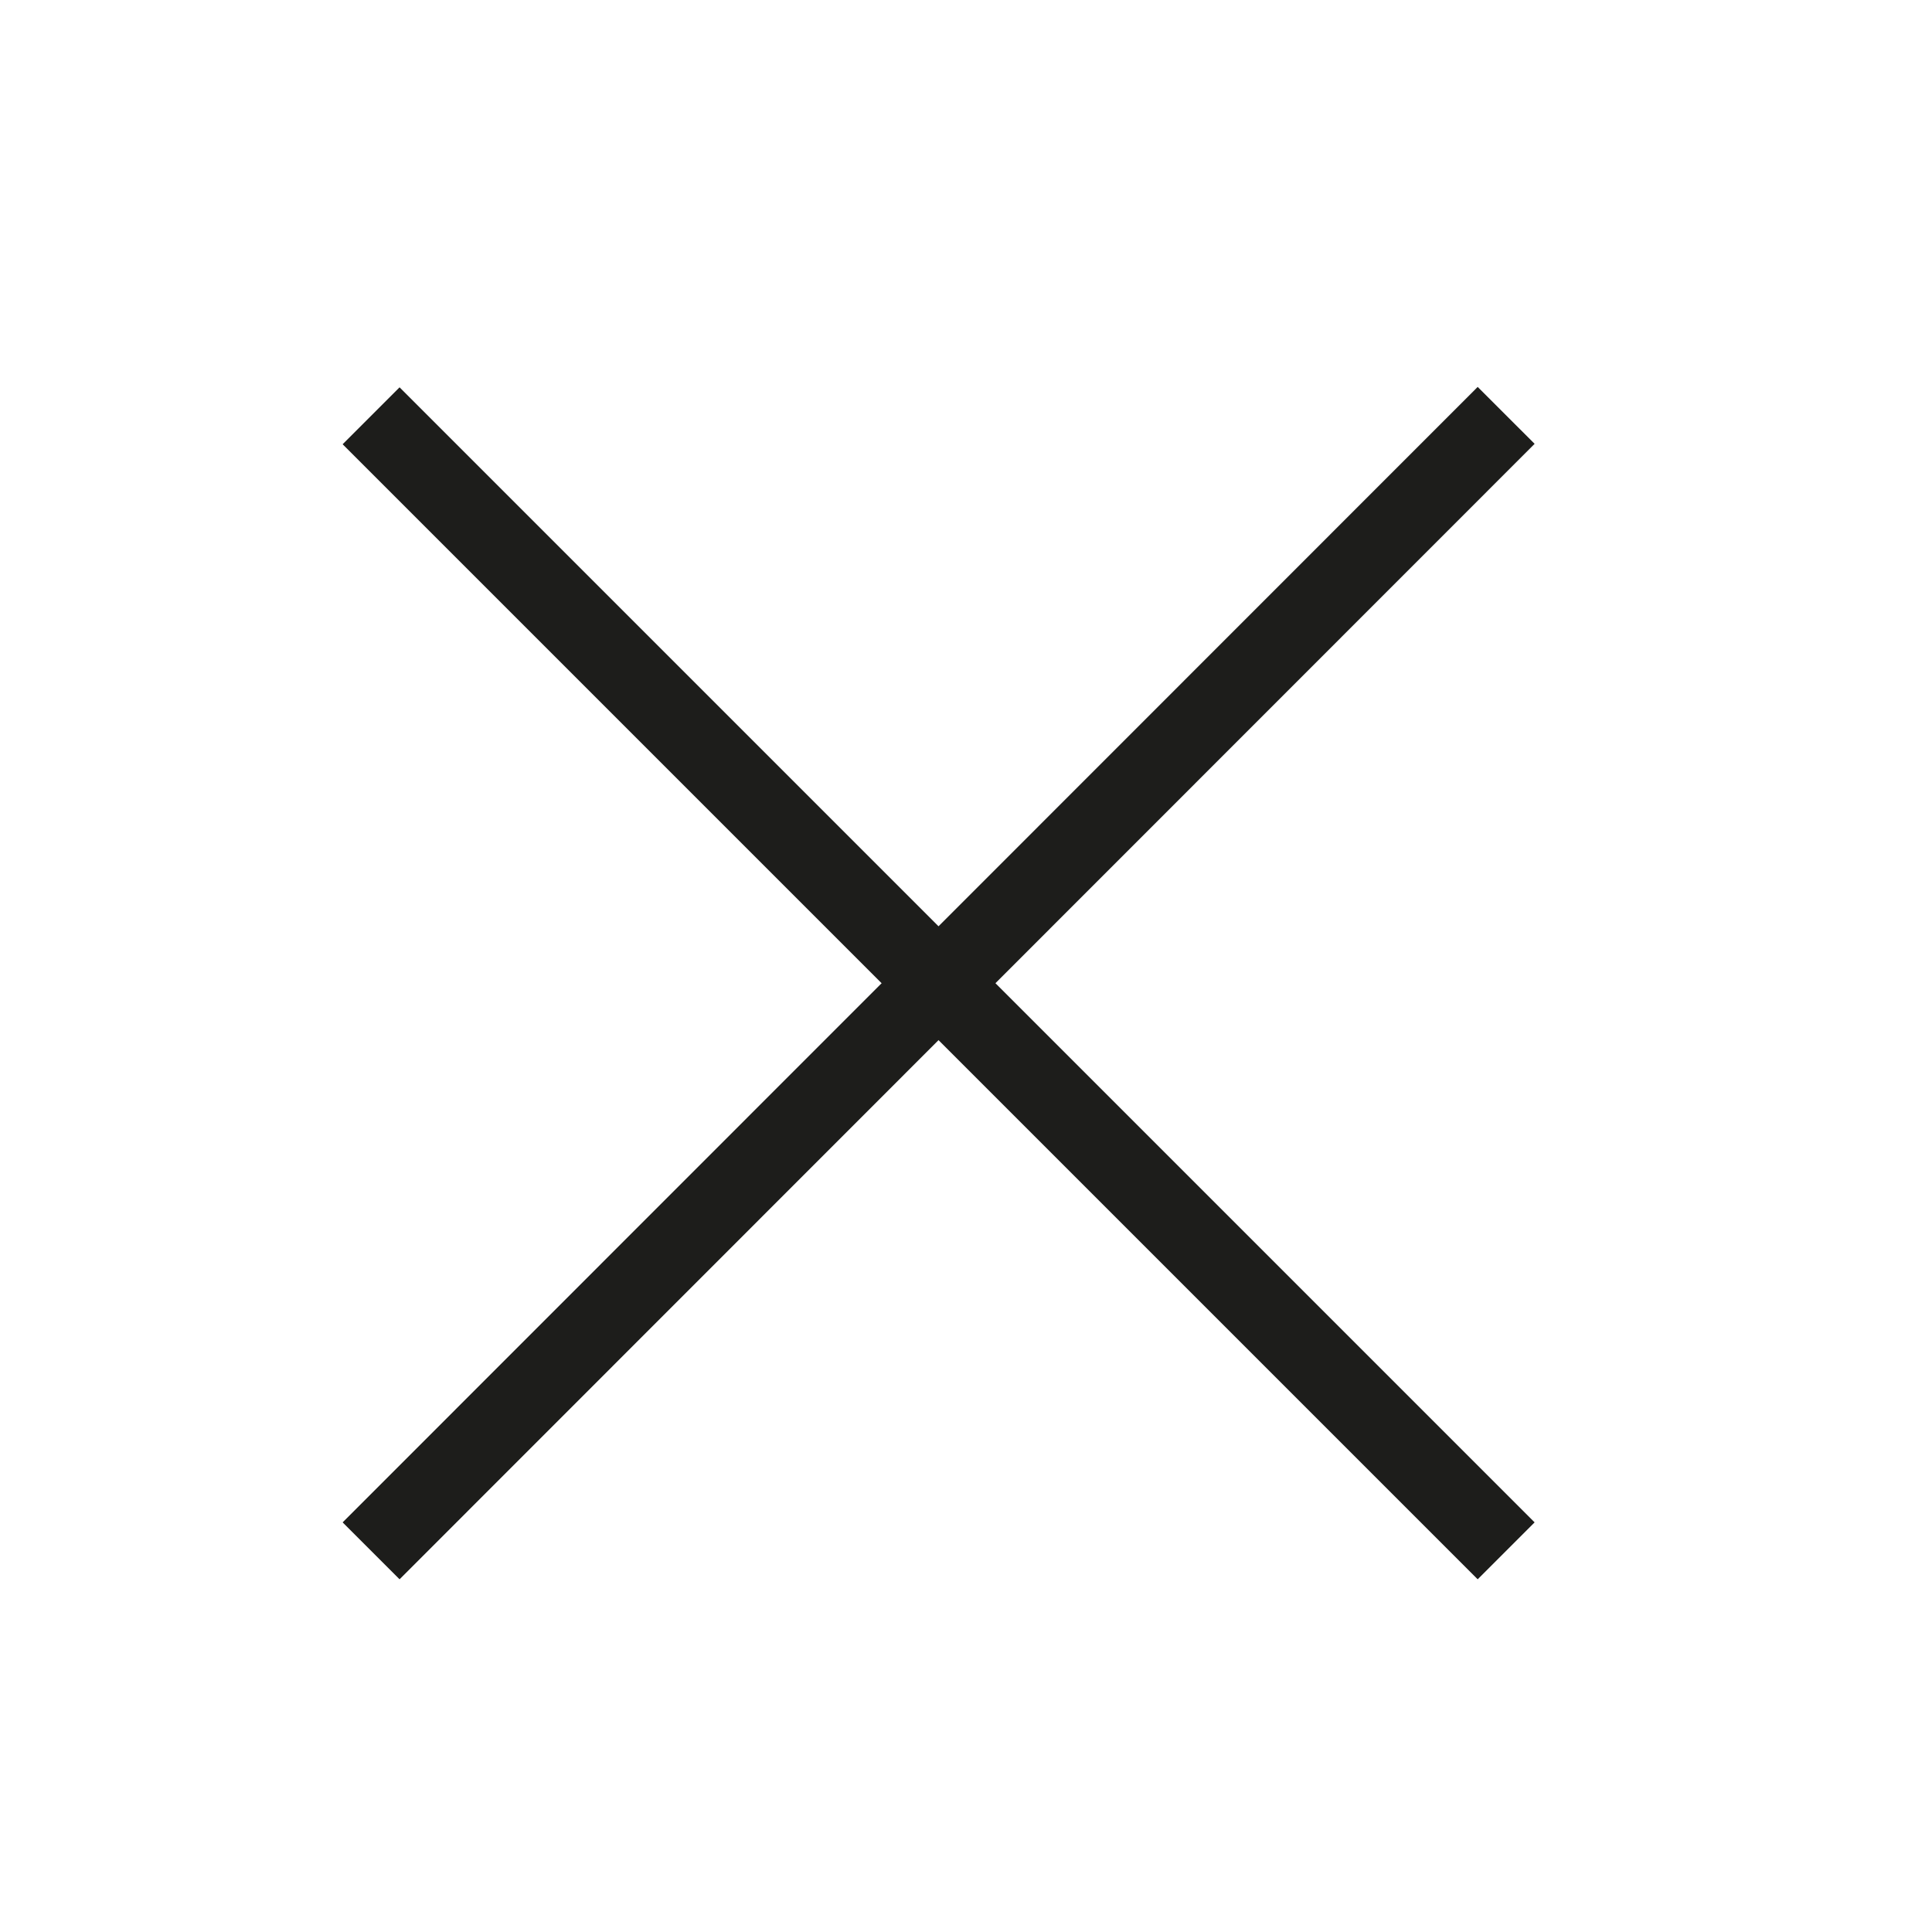
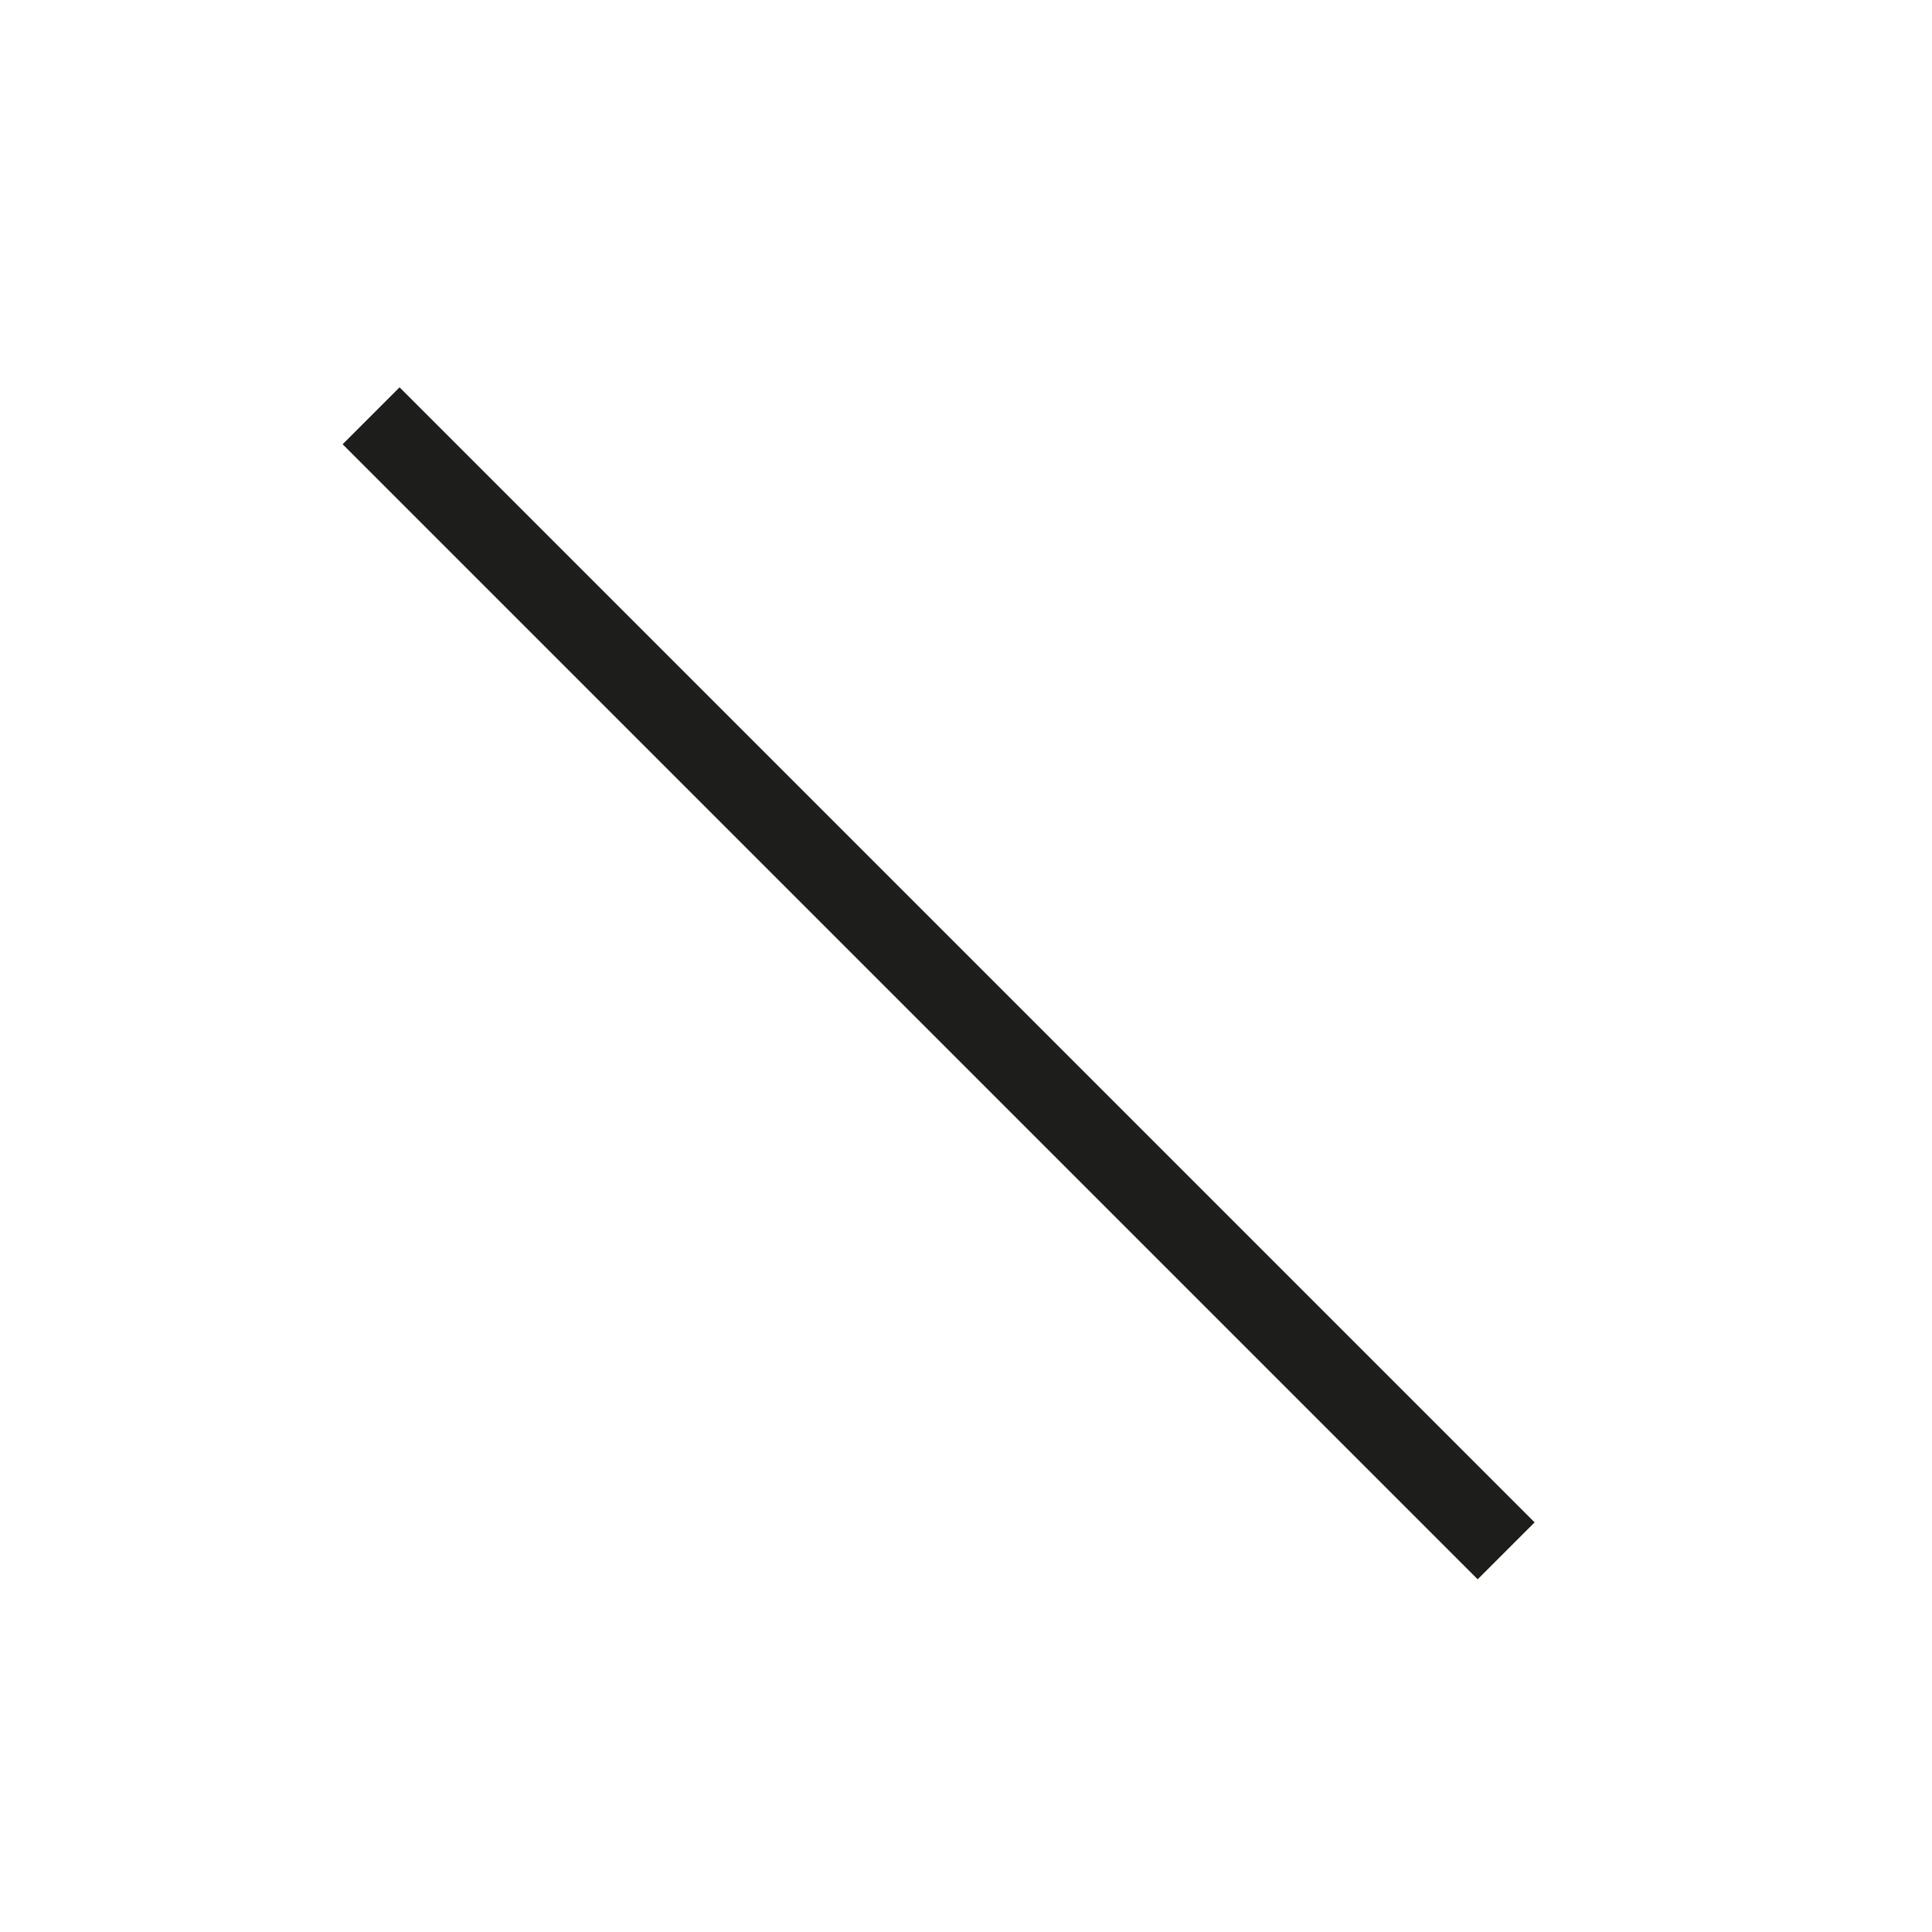
<svg xmlns="http://www.w3.org/2000/svg" version="1.1" id="Ebene_1" x="0px" y="0px" viewBox="0 0 48 48" style="enable-background:new 0 0 48 48;" xml:space="preserve">
  <style type="text/css">
	.st0{clip-path:url(#SVGID_00000057839218745191837230000012136210663840289968_);fill:none;stroke:#1D1D1B;stroke-width:2;}
	.st1{fill:none;stroke:#1D1D1B;stroke-width:2;}
	.st2{fill:#1D1D1B;}
	.st3{clip-path:url(#SVGID_00000093147991089229943520000017394838271417958554_);fill:none;stroke:#1D1D1B;stroke-width:2;}
	.st4{fill:none;stroke:#000000;stroke-width:2;}
</style>
  <g>
    <line class="st1" x1="9.22" y1="10.33" x2="37.42" y2="38.53" />
-     <line class="st1" x1="9.22" y1="38.53" x2="37.42" y2="10.32" />
  </g>
</svg>